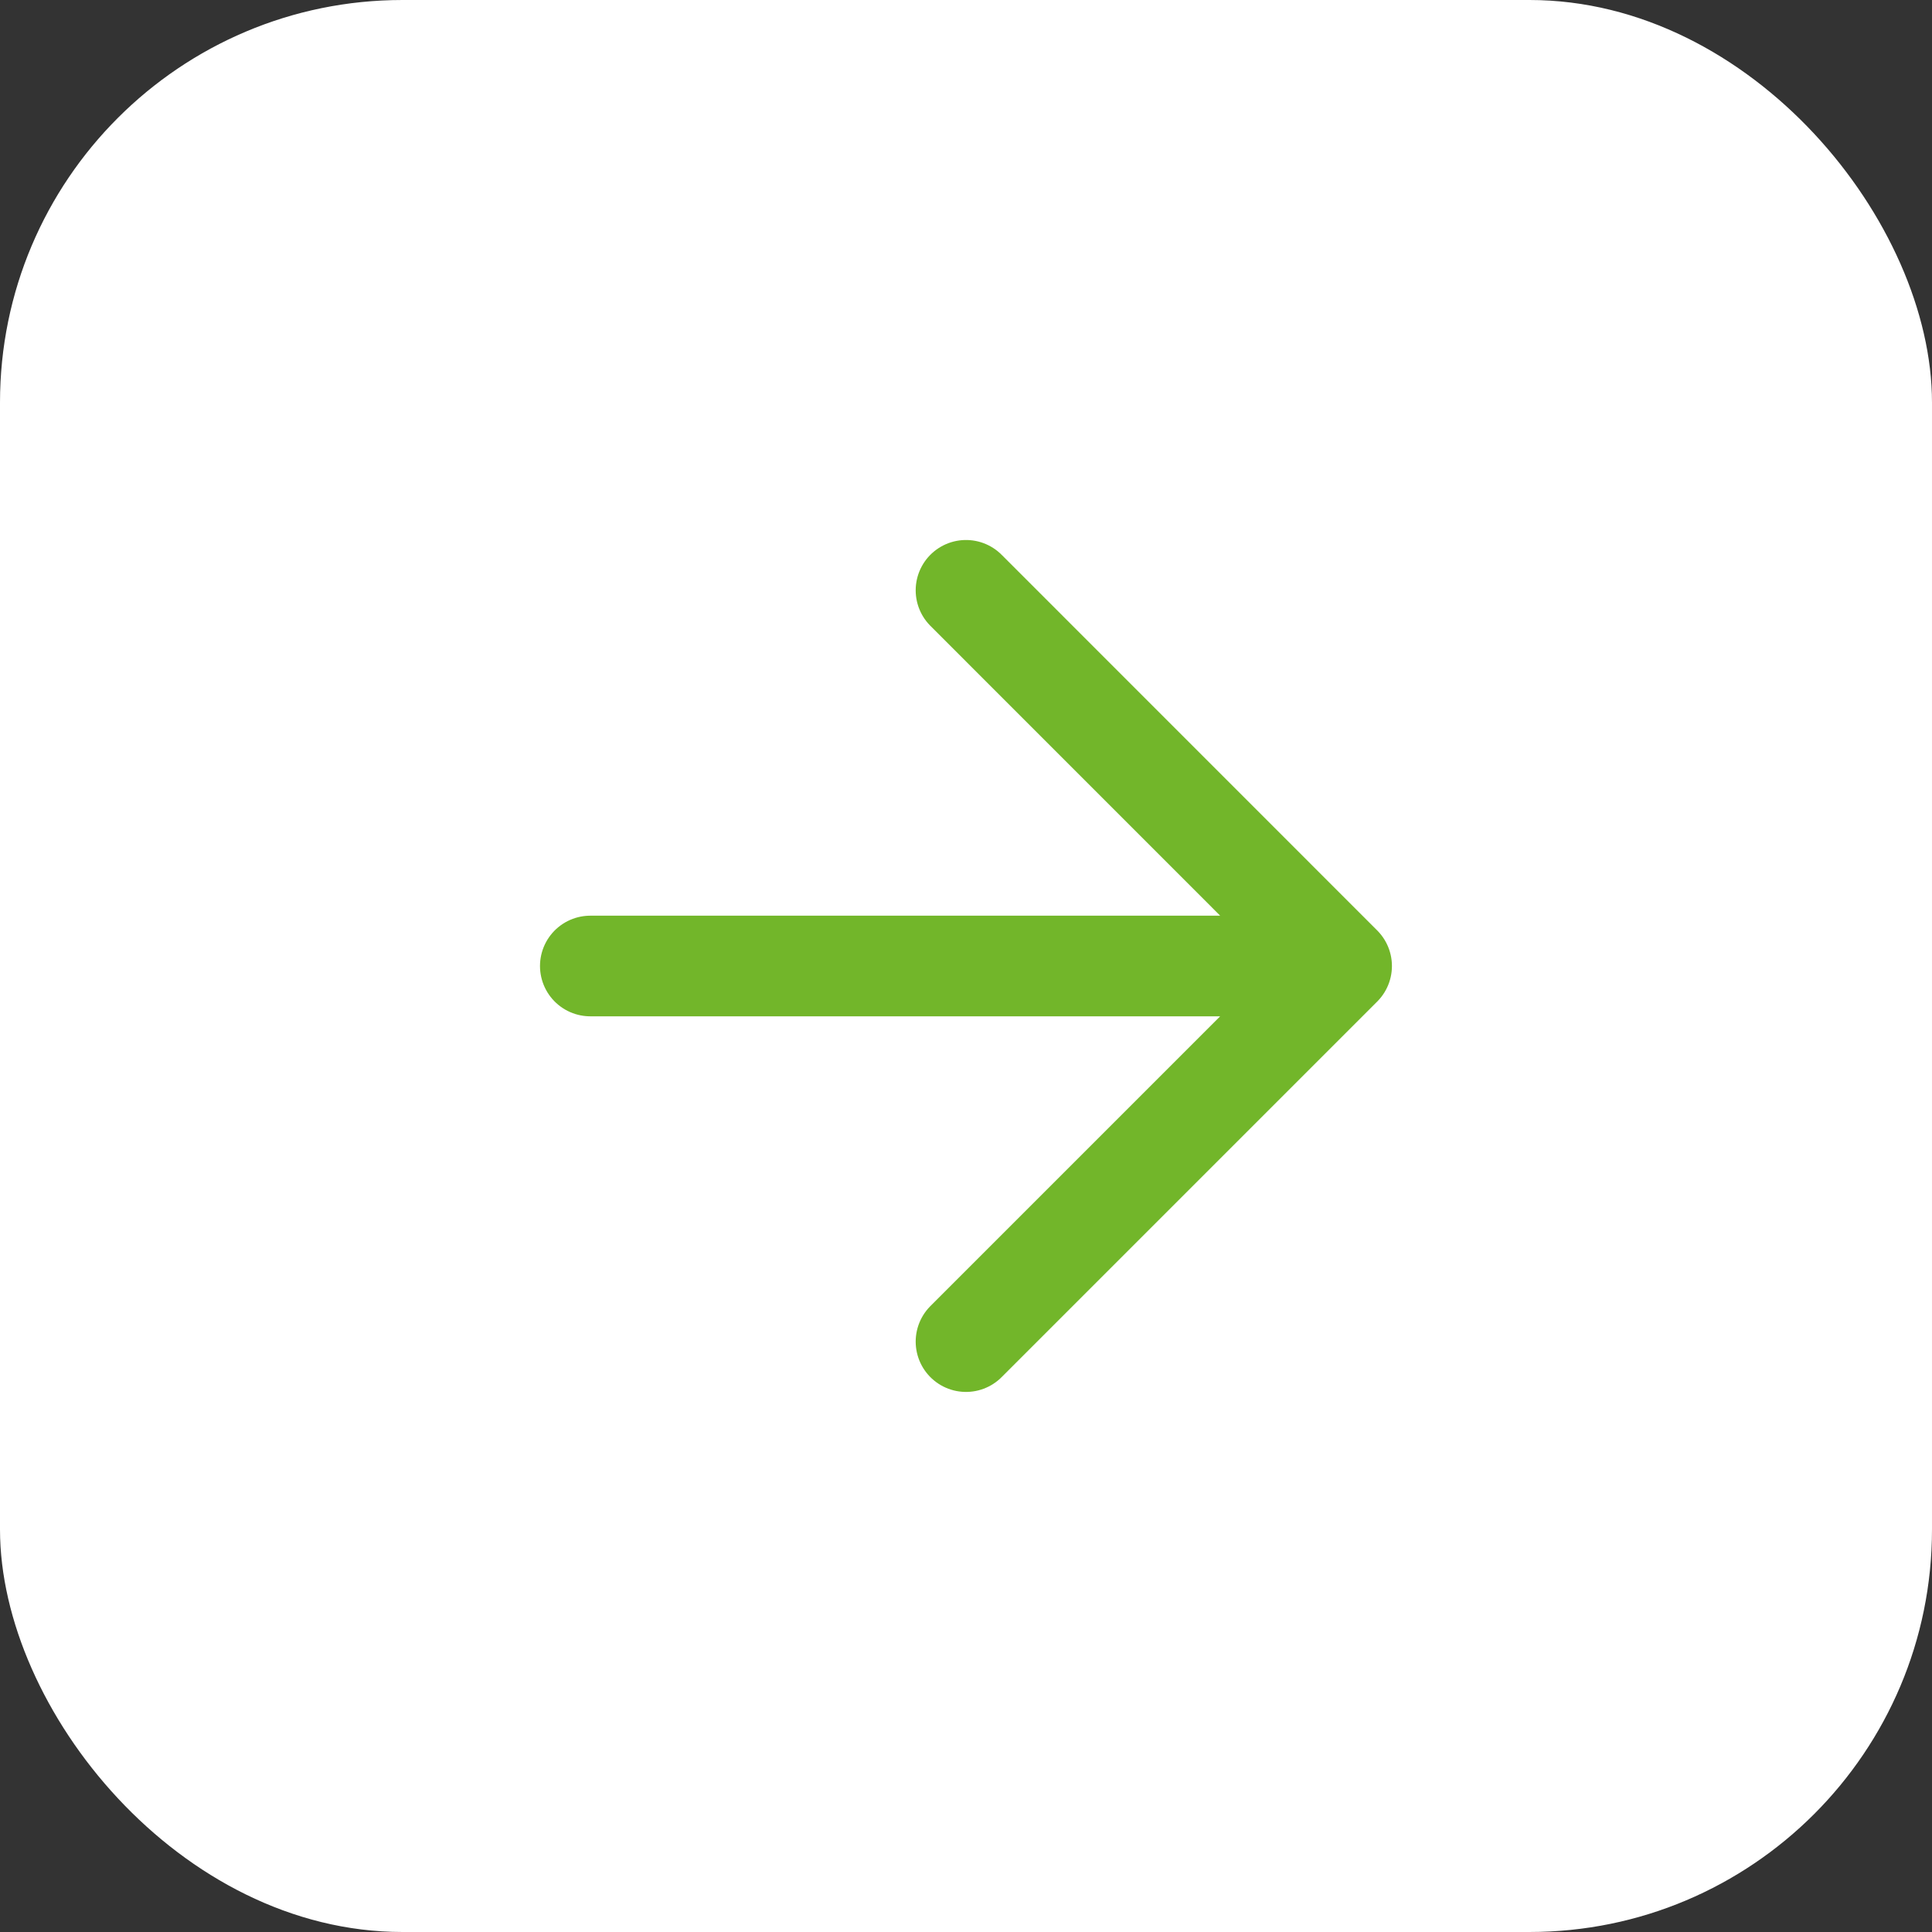
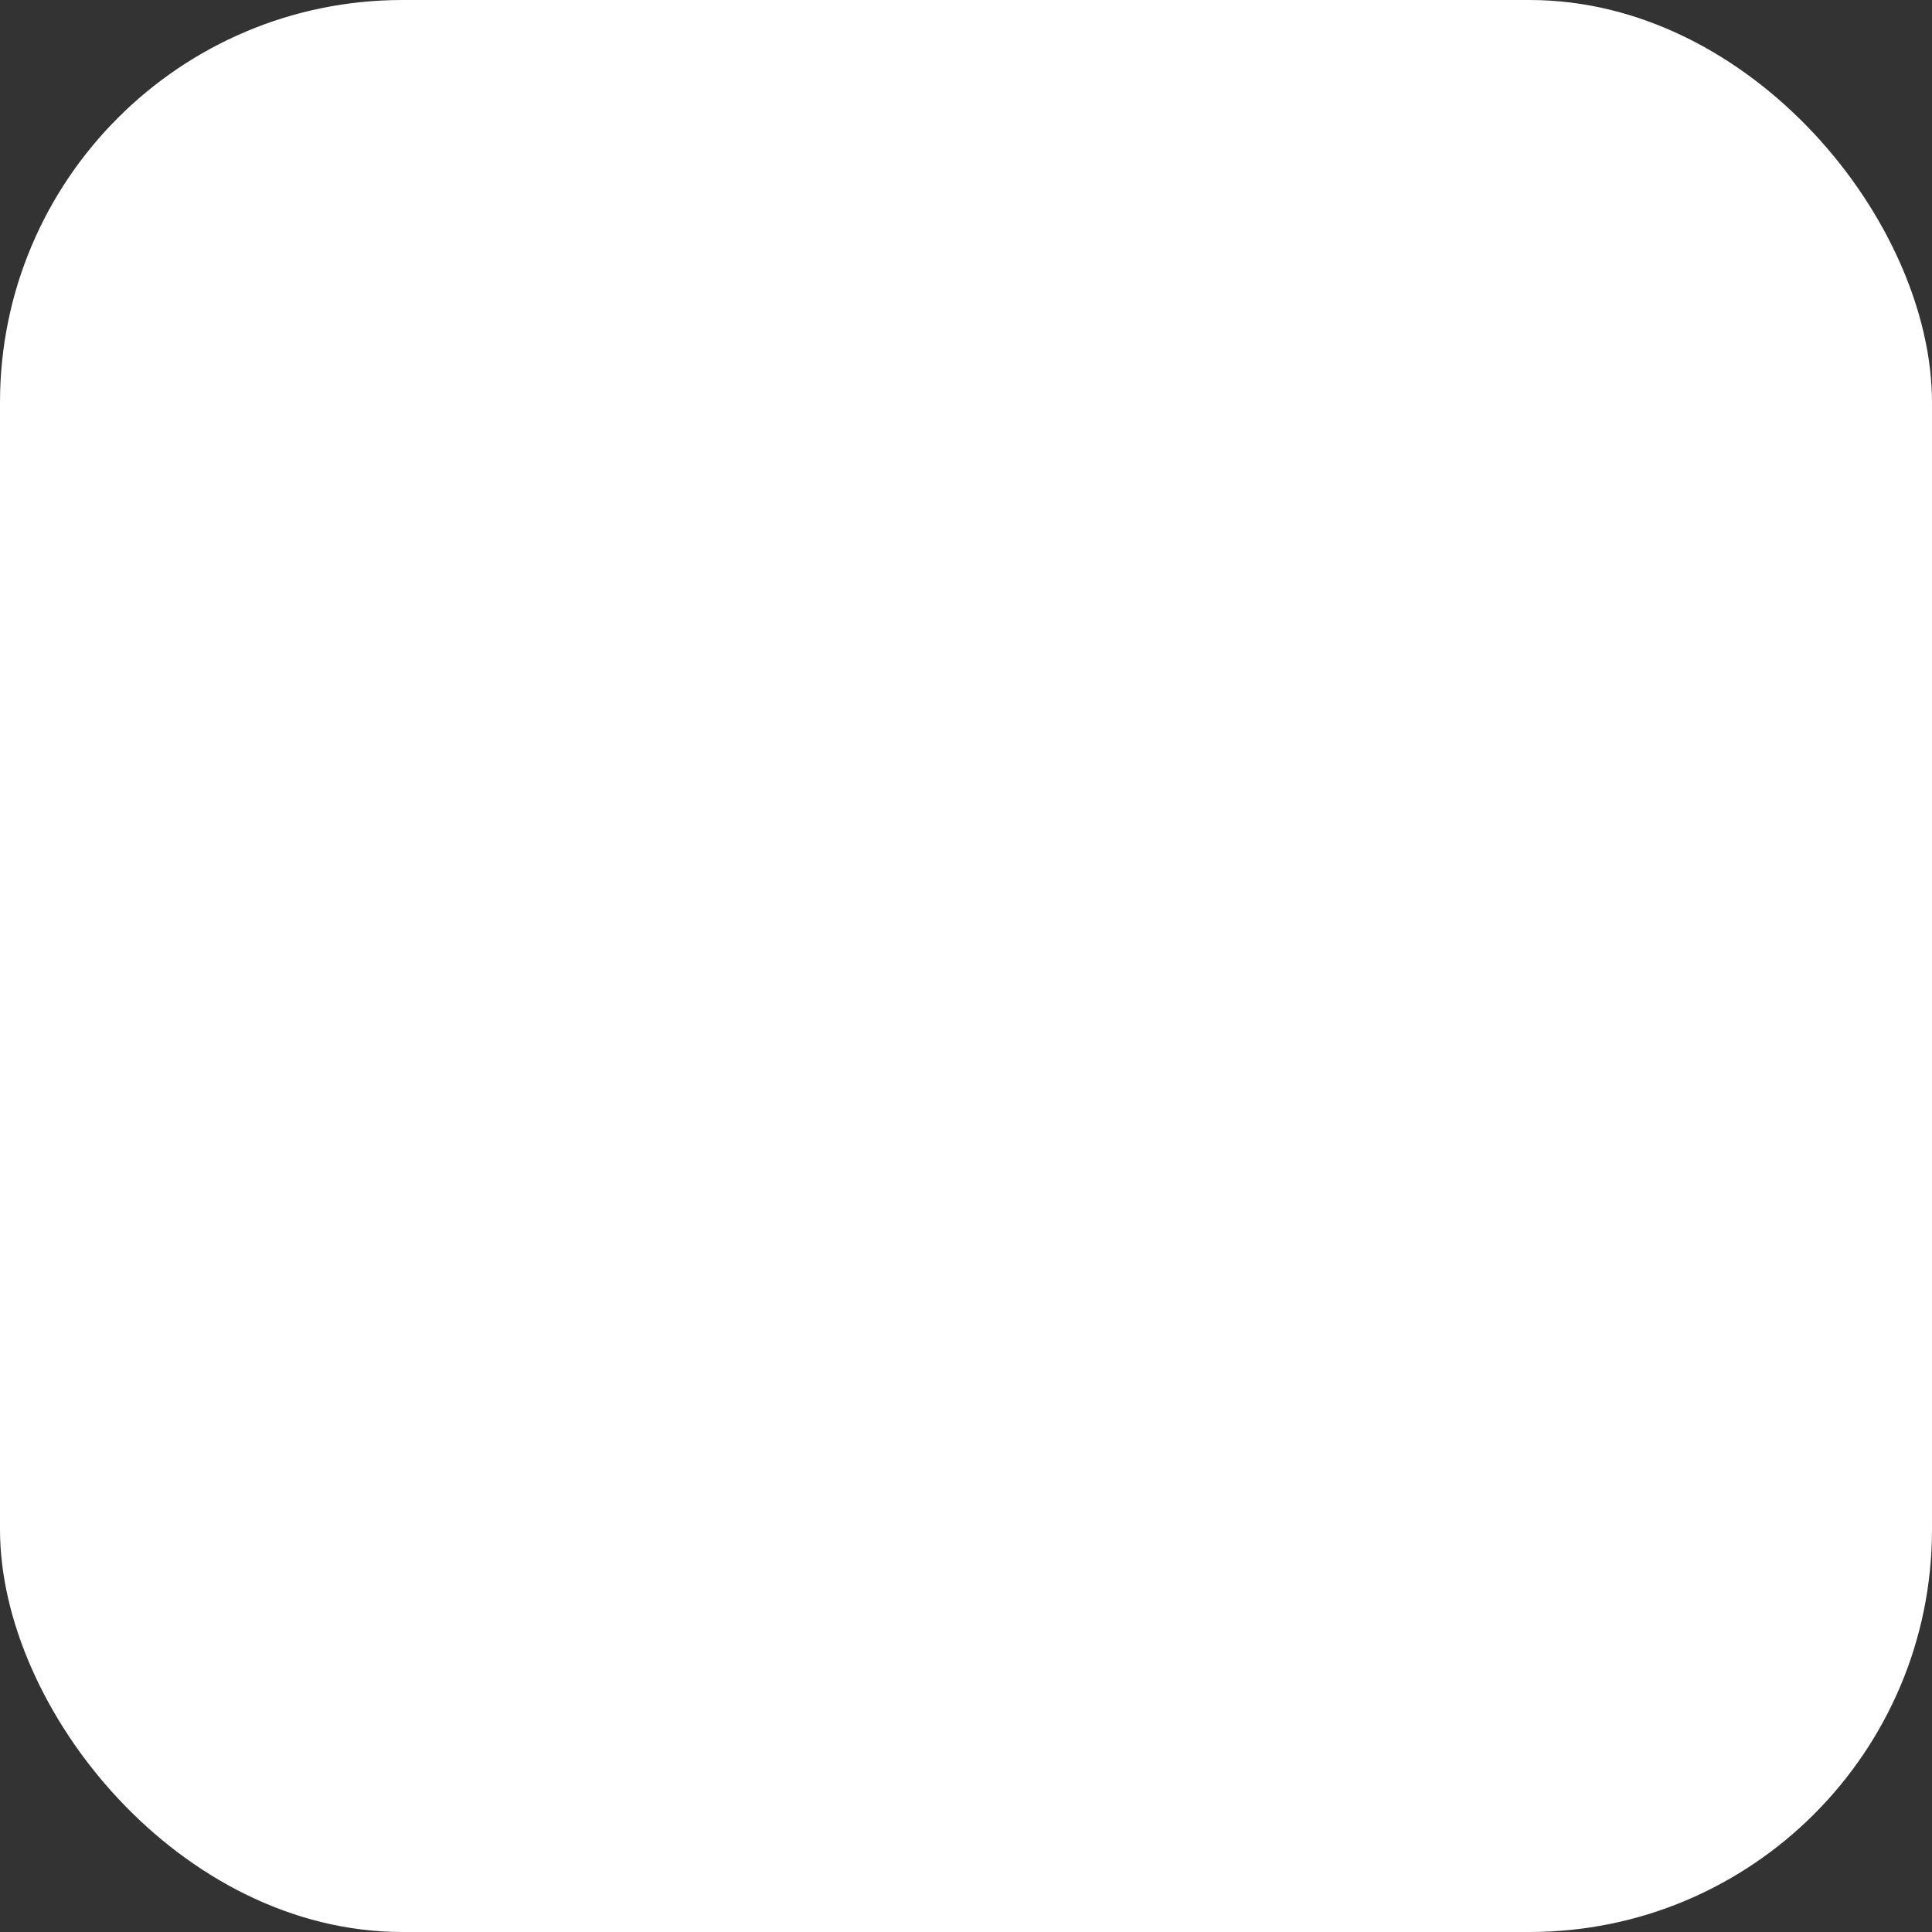
<svg xmlns="http://www.w3.org/2000/svg" width="24" height="24" viewBox="0 0 24 24" fill="none">
  <rect x="0" y="0" width="24" height="24" fill="#333333" stroke="none" />
  <rect width="24" height="24" rx="5" fill="white" />
-   <path d="M7.333 12H16.666M16.666 12L12 7.333M16.666 12L12 16.666" stroke="#72B62A" stroke-width="1.25" stroke-linecap="round" stroke-linejoin="round" />
</svg>